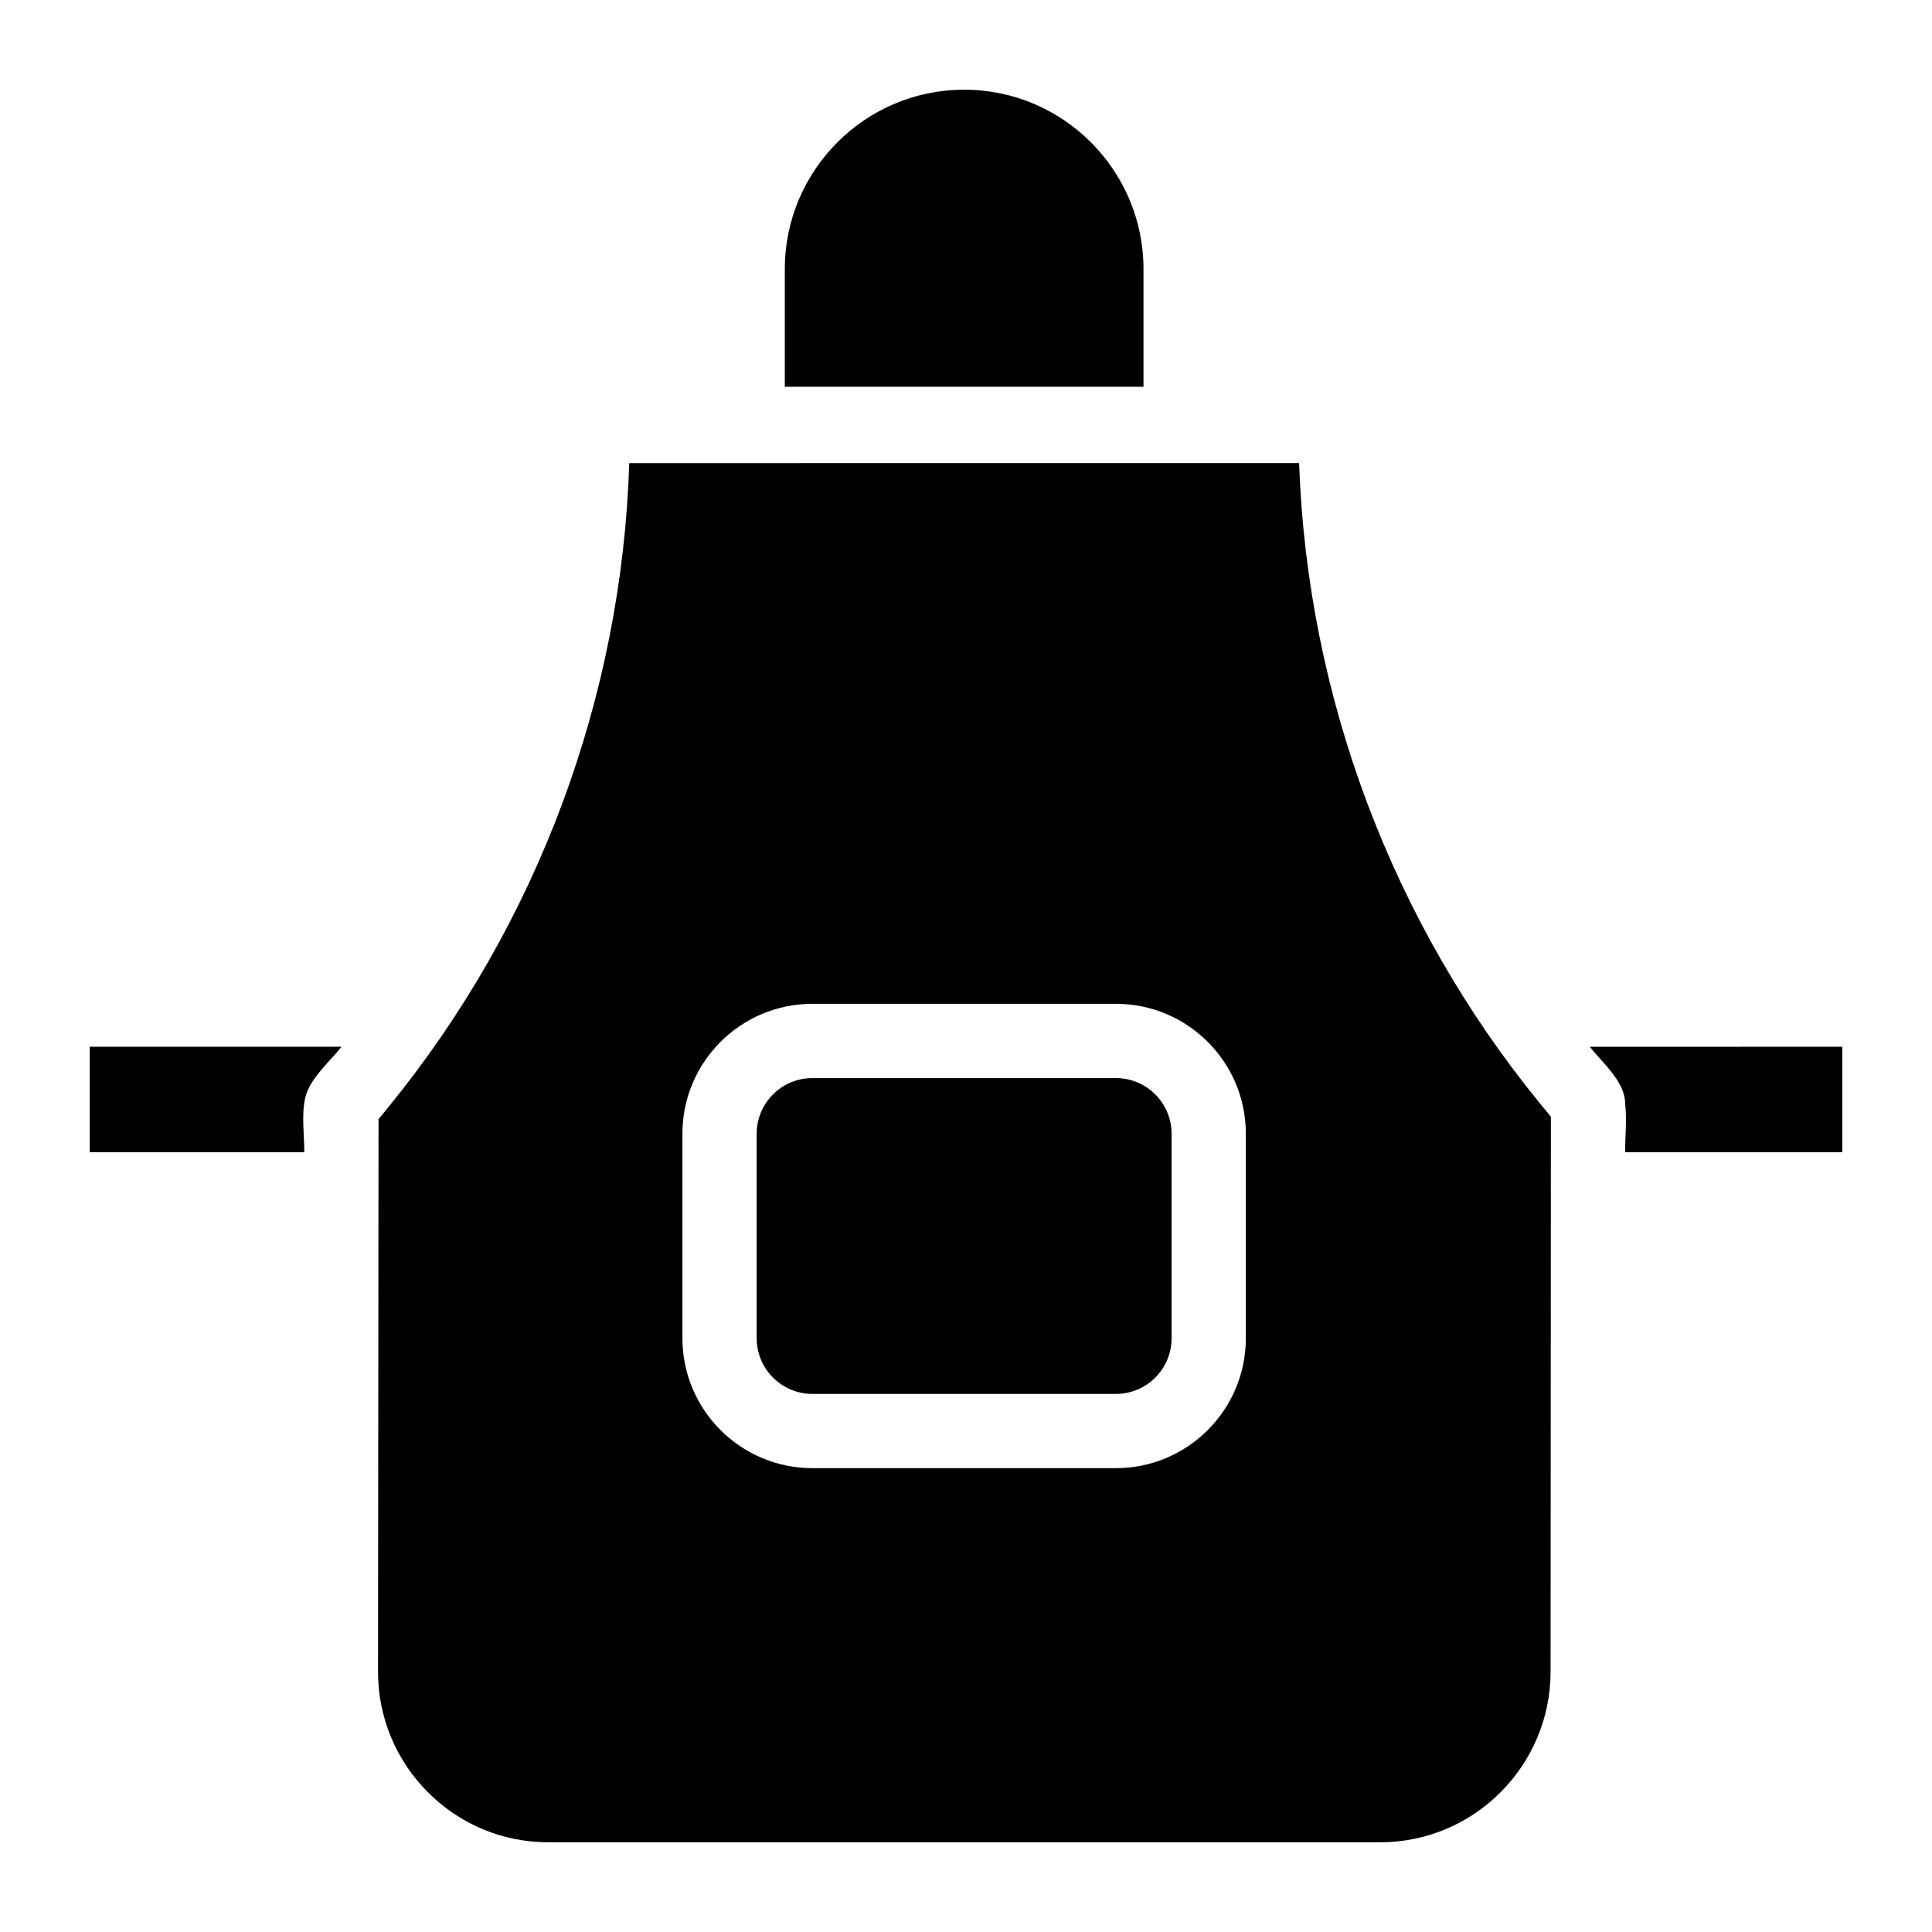
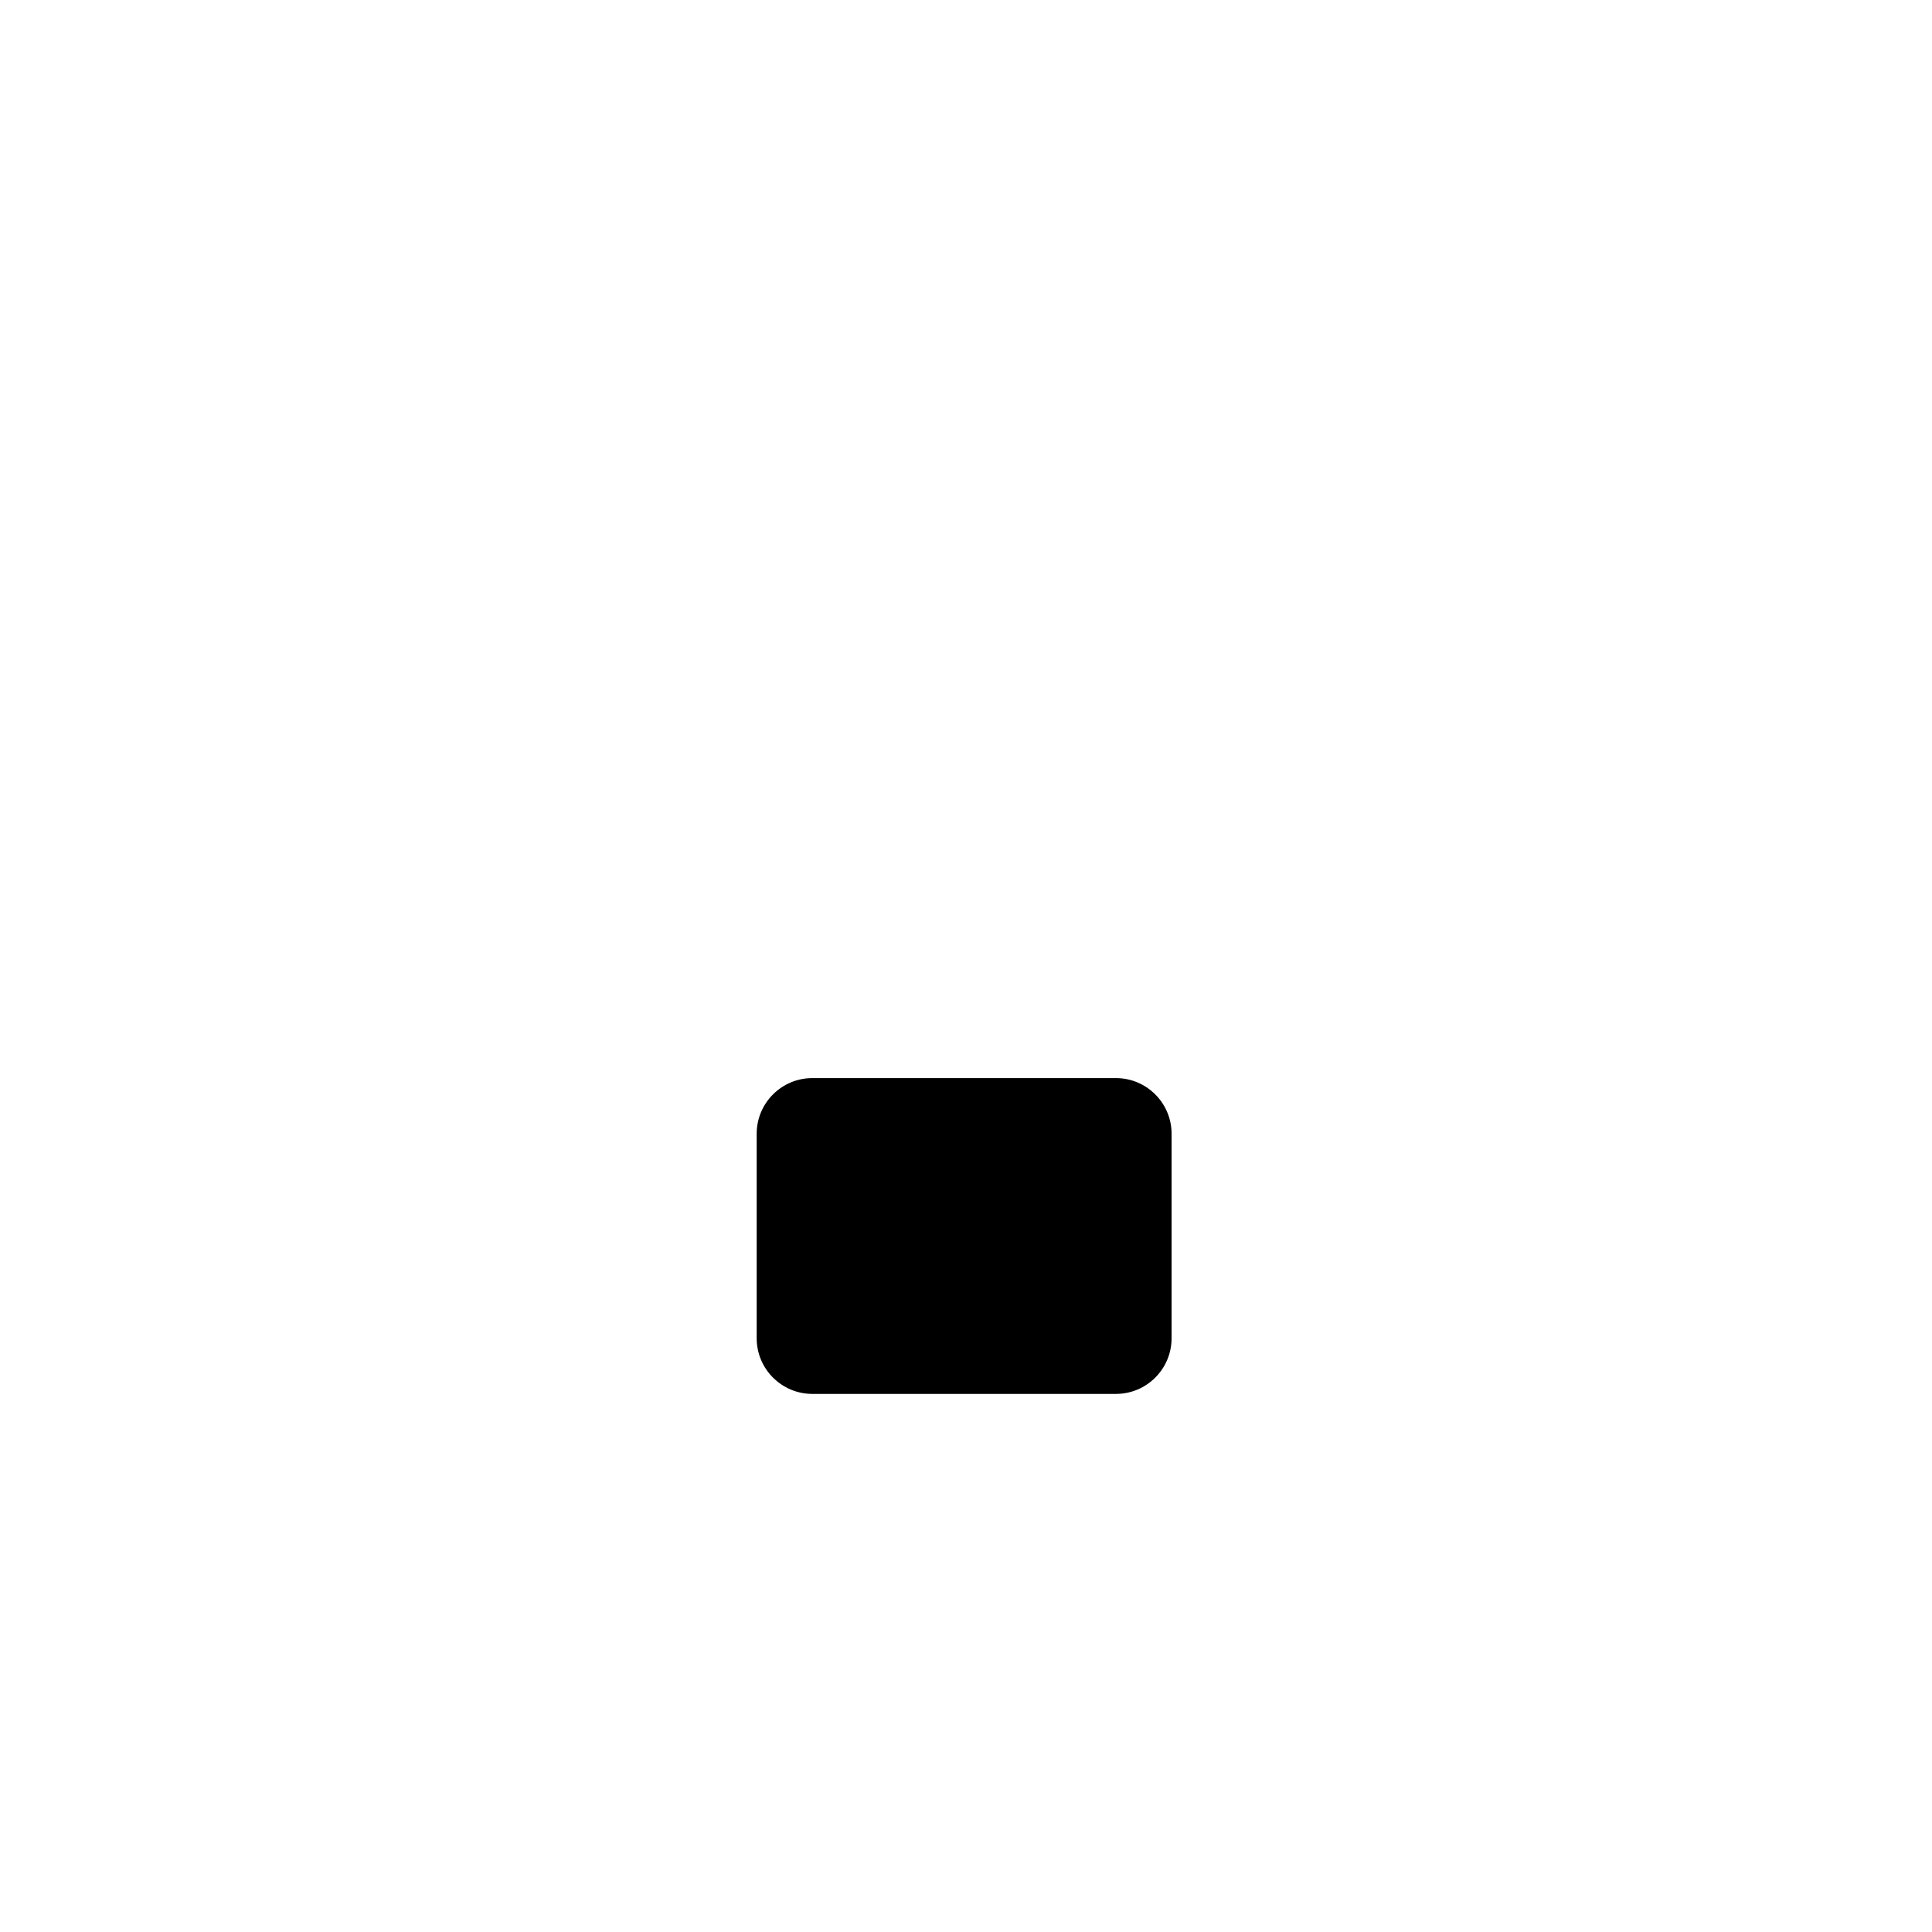
<svg xmlns="http://www.w3.org/2000/svg" fill="#000000" width="800px" height="800px" version="1.1" viewBox="144 144 512 512">
  <g>
-     <path d="m224.91 434.83c-1.062 4.535-0.266 9.898-0.266 14.523h-56.867v-27.957h66.734c-3.07 3.891-8.453 8.484-9.602 13.434z" />
-     <path d="m632.22 421.4v27.957h-57.543c0-4.211 0.492-8.719 0-12.898 0.012-5.766-6.012-10.824-9.379-15.055z" />
-     <path d="m552.14 436.46c-39.211-47.969-61.695-107.91-63.863-169.74l-177.52 0.004c-1.949 62.082-24.395 122.31-63.695 170.5l-2.746 3.356-0.137 146.33c-0.02 12.121 4.695 23.52 13.246 32.078 8.52 8.531 19.855 13.234 31.902 13.234h220.45c24.875 0 45.137-20.289 45.145-45.246l0.078-147.02zm-77.98 62.191c0 18.98-15.438 34.422-34.41 34.422h-80.48c-18.98 0-34.422-15.438-34.422-34.422v-54.207c0-18.98 15.438-34.422 34.422-34.422h80.48c18.973 0 34.41 15.438 34.41 34.422z" />
    <path d="m454.48 444.45v54.207c0 8.129-6.613 14.742-14.73 14.742h-80.48c-8.129 0-14.742-6.613-14.742-14.742v-54.207c0-8.129 6.613-14.742 14.742-14.742h80.48c8.117 0.004 14.73 6.613 14.73 14.742z" />
-     <path d="m447.04 215.3v31.191h-95.055v-31.191c0-26.203 21.324-47.527 47.527-47.527 26.203 0 47.527 21.324 47.527 47.527z" />
  </g>
</svg>